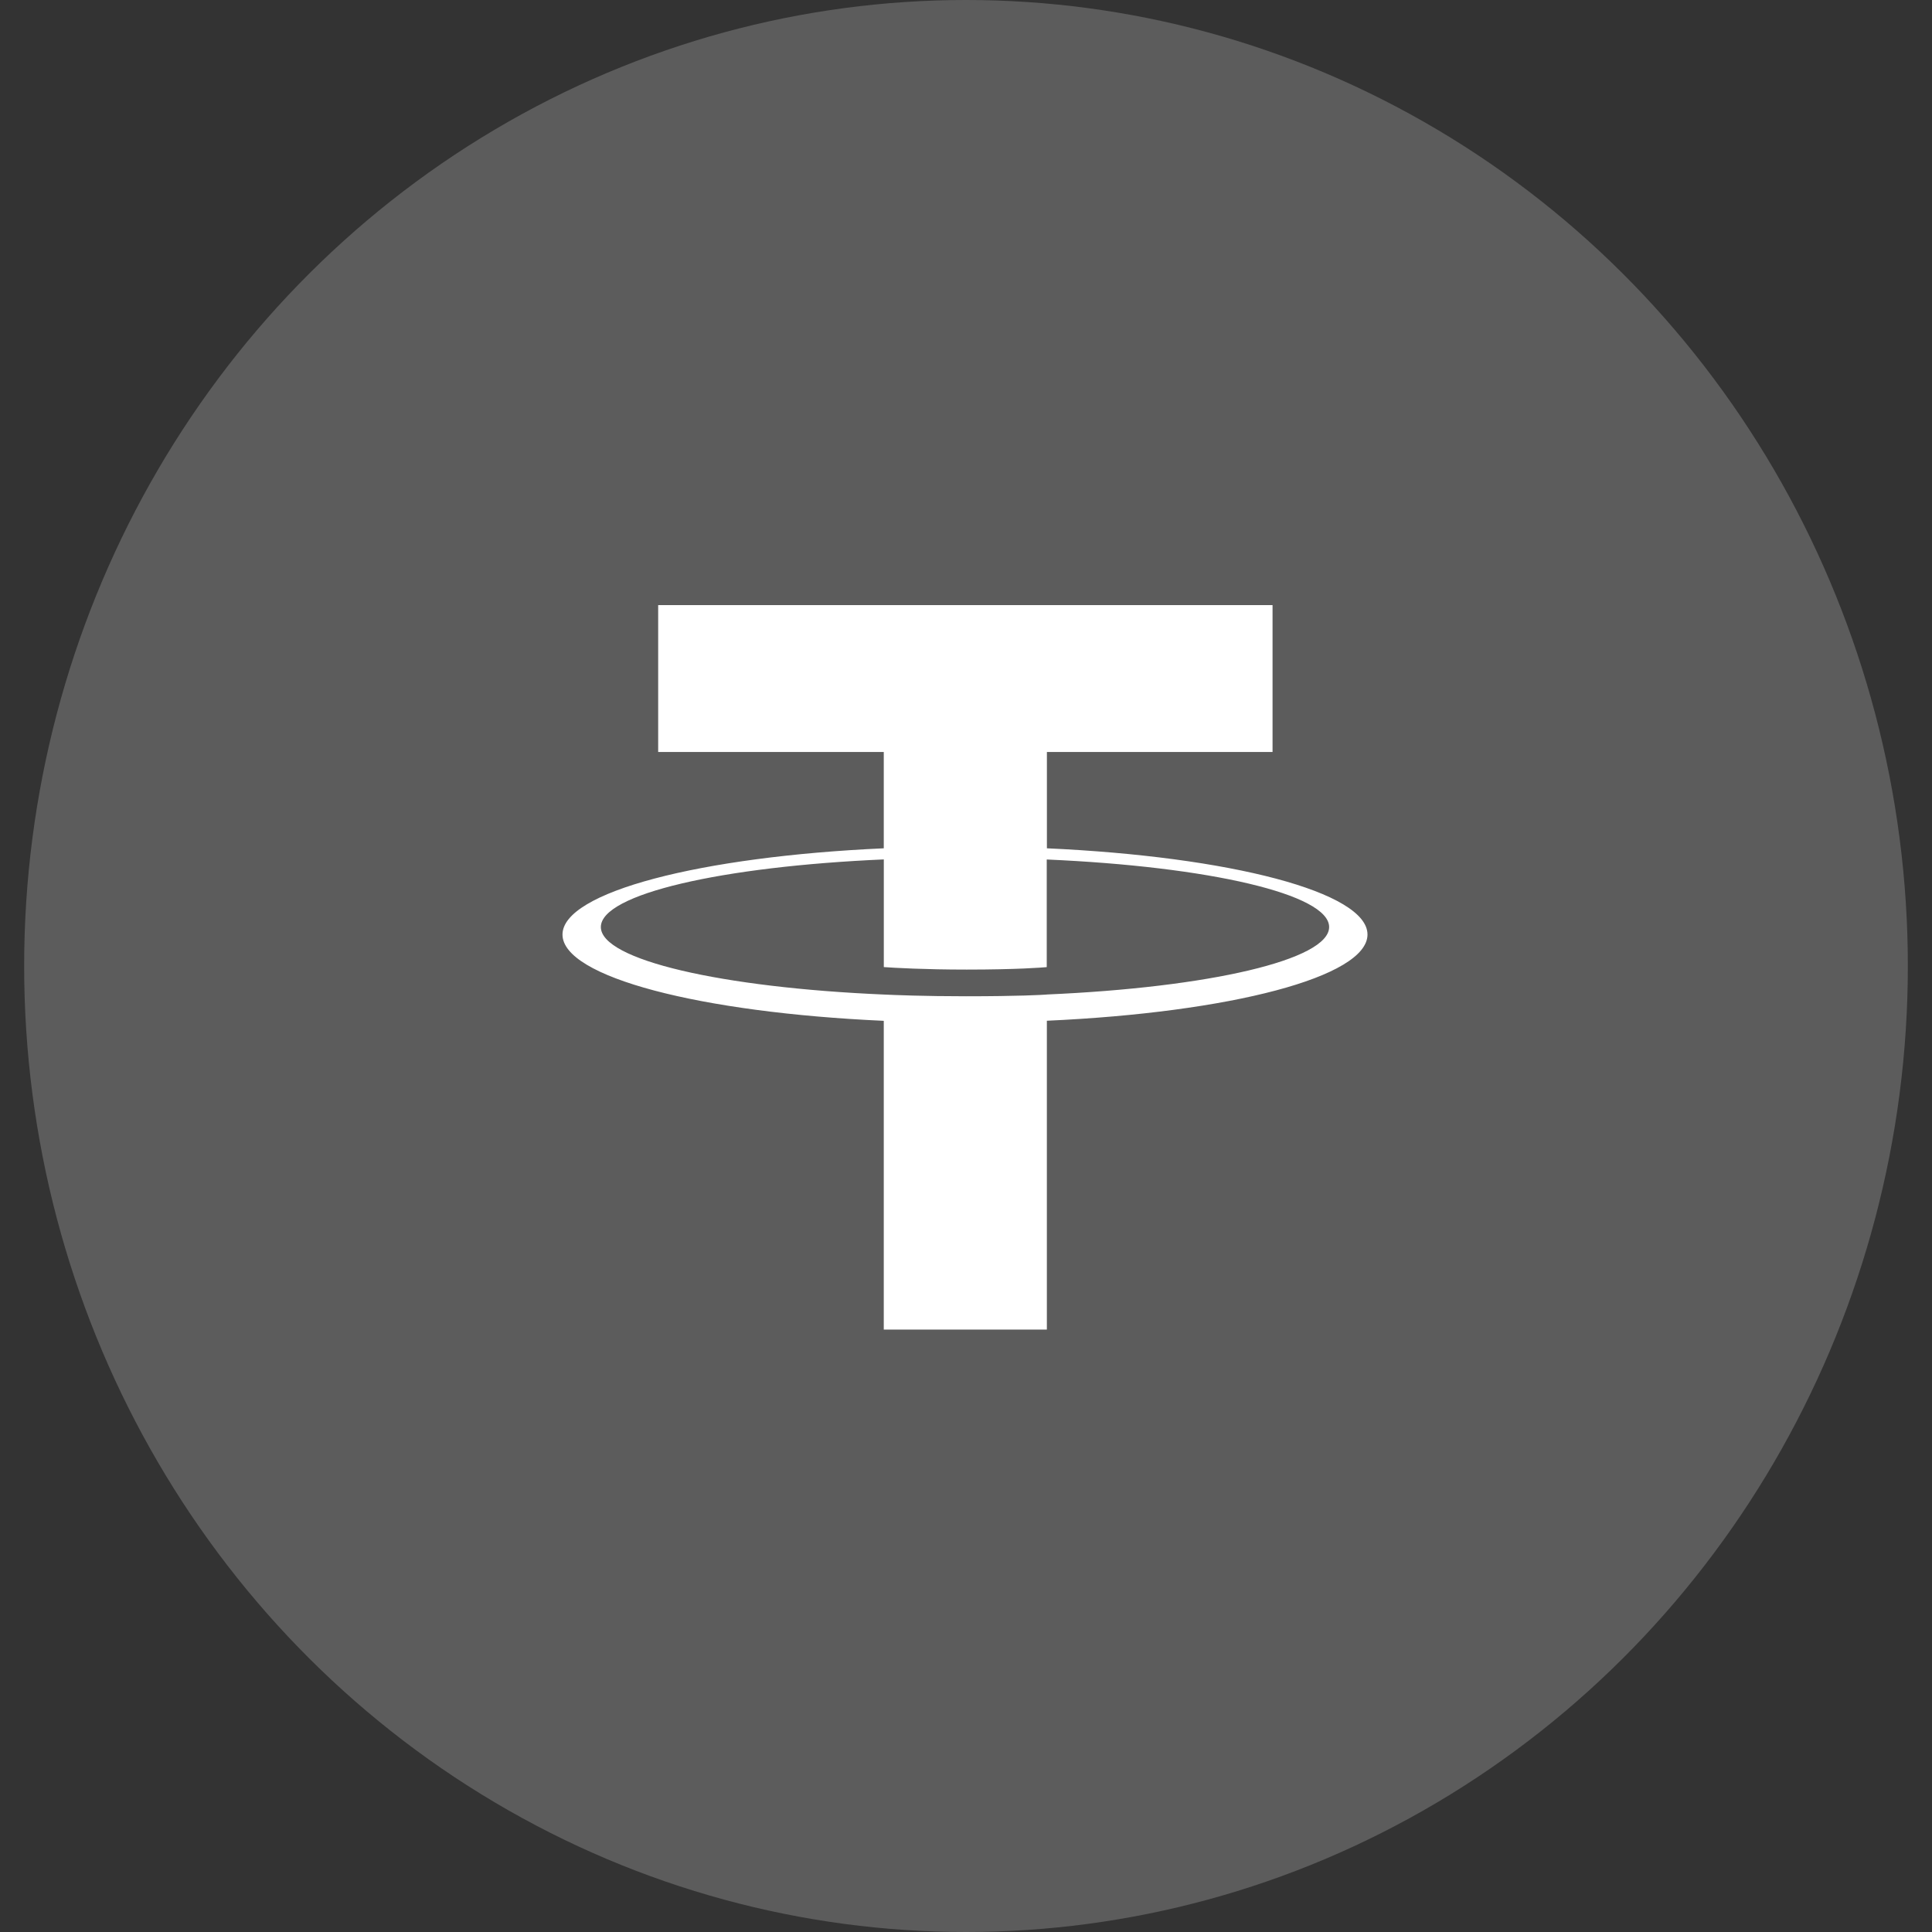
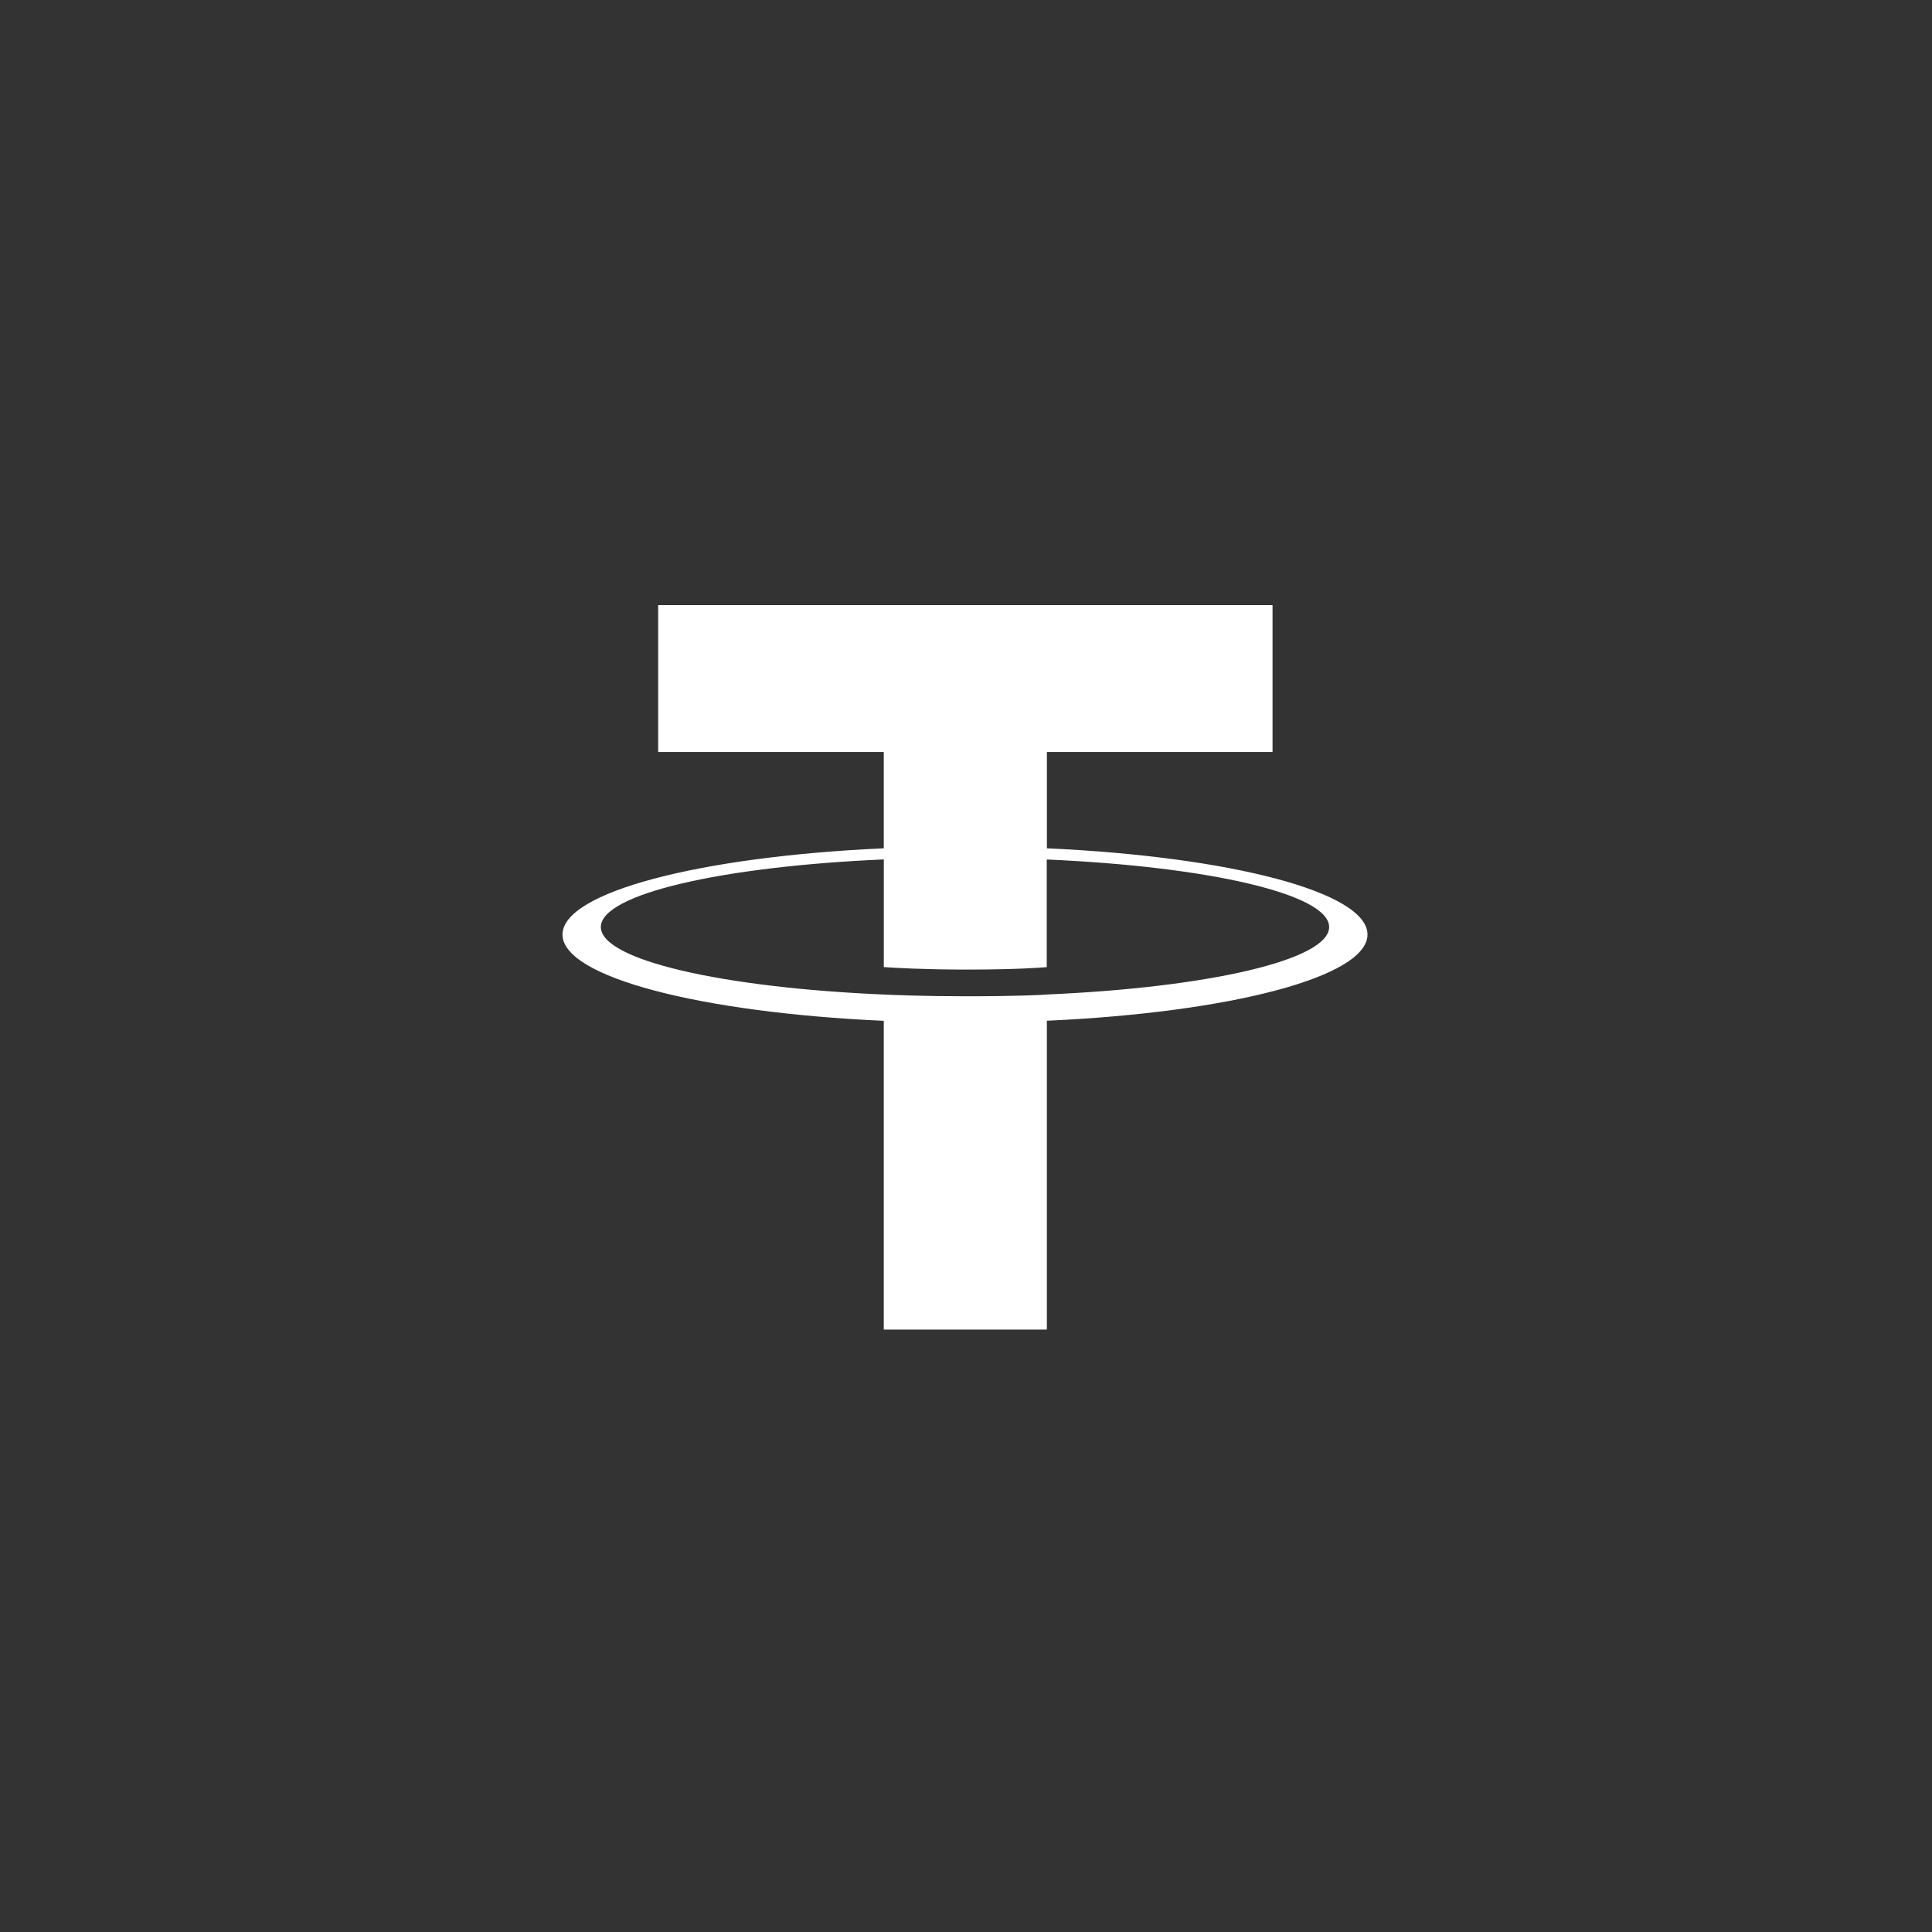
<svg xmlns="http://www.w3.org/2000/svg" width="48" height="48" viewBox="0 0 48 48" fill="none">
  <rect x="0" y="0" width="48" height="48" fill="#333333" stroke="none" />
  <g opacity="0.2">
-     <ellipse cx="24" cy="24" rx="23.4" ry="24" fill="white" style="mix-blend-mode:luminosity" />
-   </g>
+     </g>
  <path fill-rule="evenodd" clip-rule="evenodd" d="M26.01 24.709C25.896 24.718 25.309 24.752 23.999 24.752C22.957 24.752 22.218 24.721 21.958 24.709C17.933 24.536 14.928 23.851 14.928 23.032C14.928 22.212 17.933 21.528 21.958 21.352V24.027C22.222 24.046 22.976 24.089 24.017 24.089C25.267 24.089 25.893 24.038 26.006 24.028V21.354C30.023 21.529 33.022 22.214 33.022 23.032C33.022 23.849 30.024 24.534 26.006 24.708L26.01 24.709ZM26.01 21.077V18.683H31.616V15.033H16.352V18.683H21.957V21.076C17.401 21.281 13.975 22.163 13.975 23.219C13.975 24.276 17.401 25.157 21.957 25.362V33.033H26.009V25.36C30.555 25.155 33.975 24.274 33.975 23.218C33.975 22.163 30.557 21.282 26.009 21.076L26.01 21.077Z" fill="white" />
</svg>